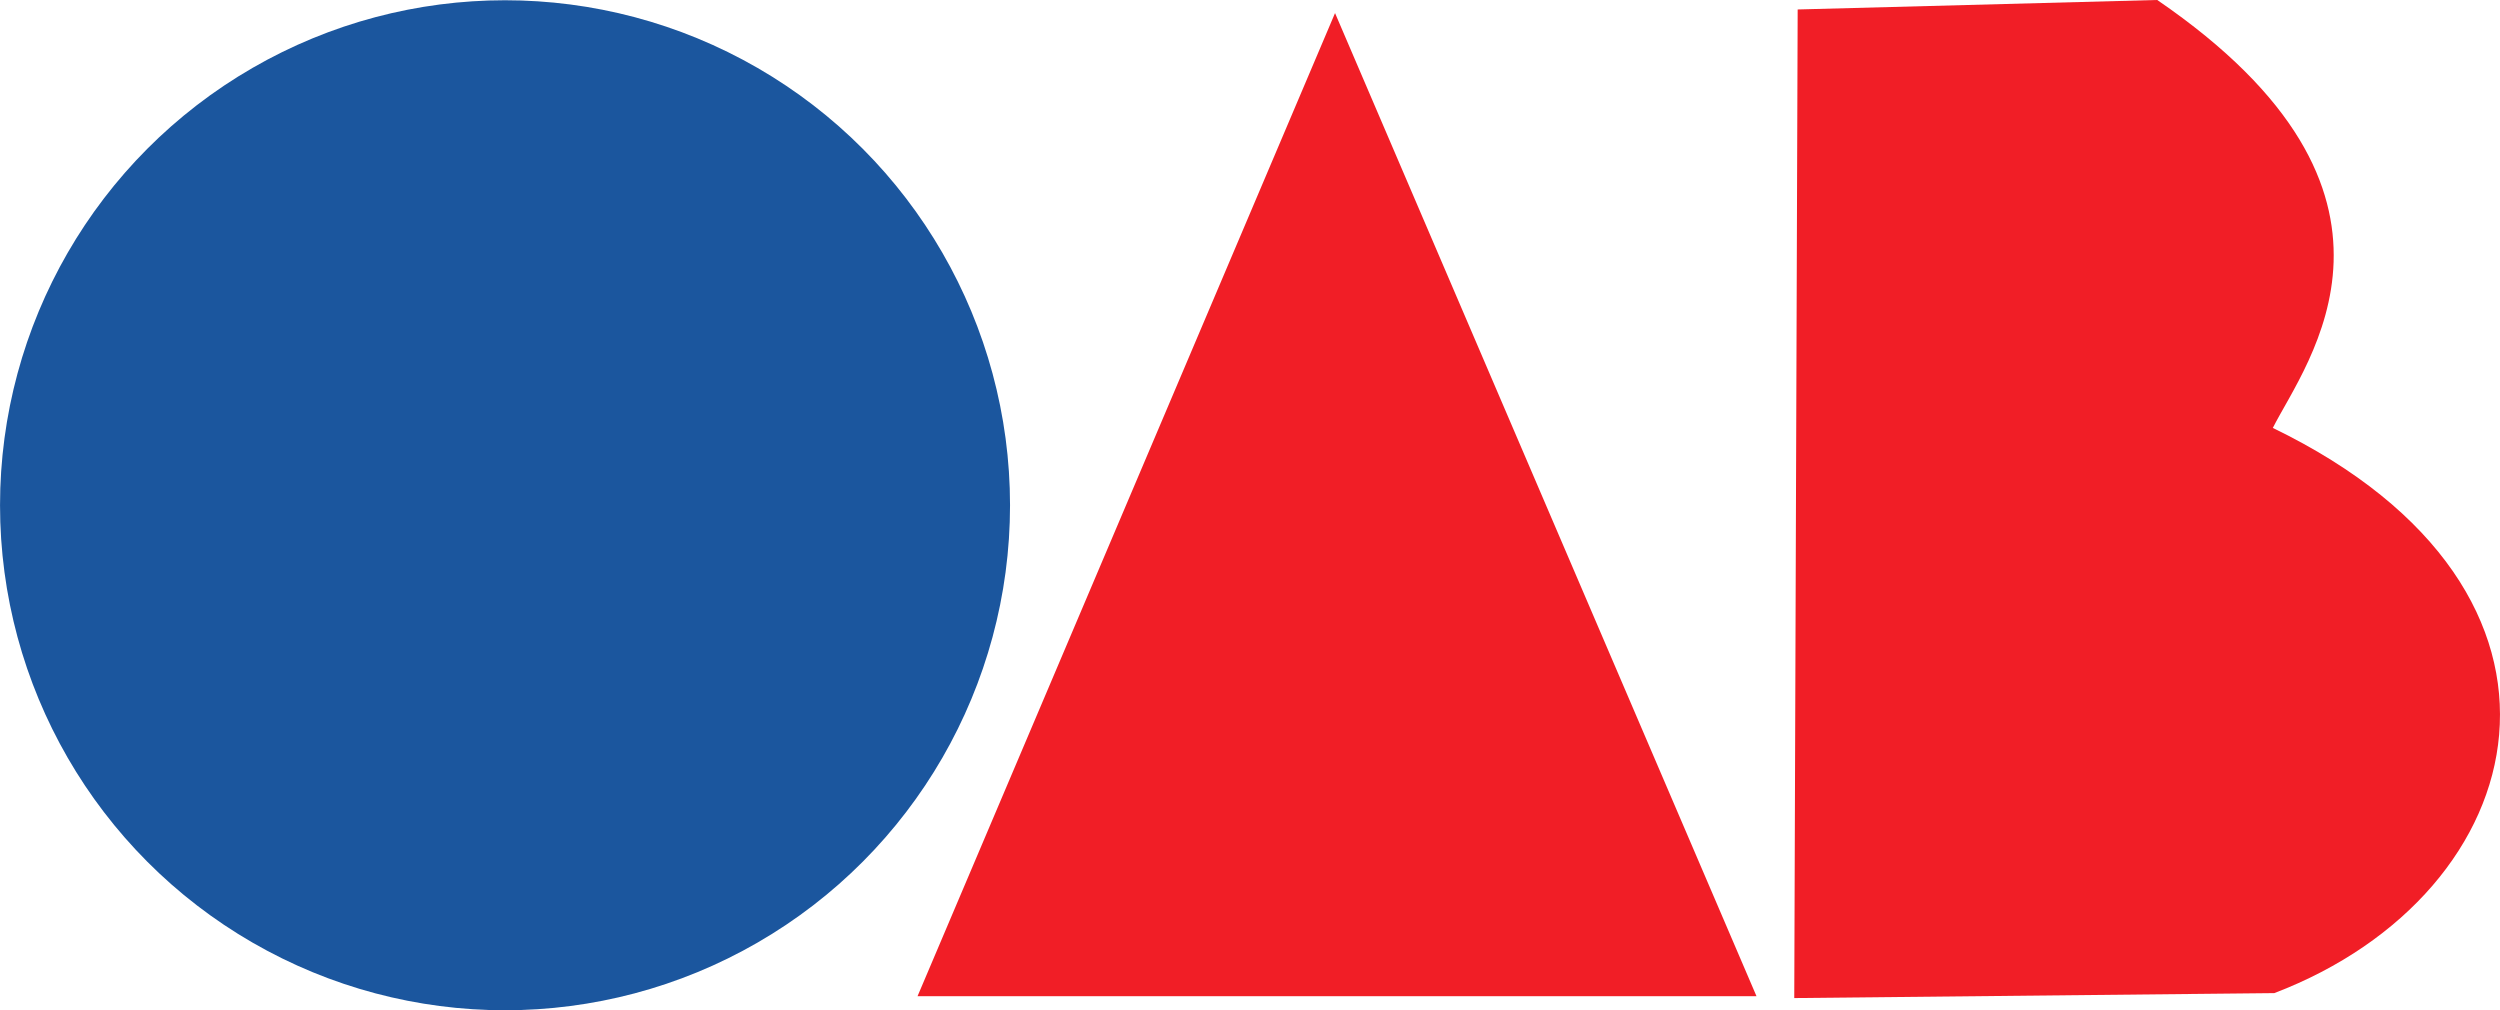
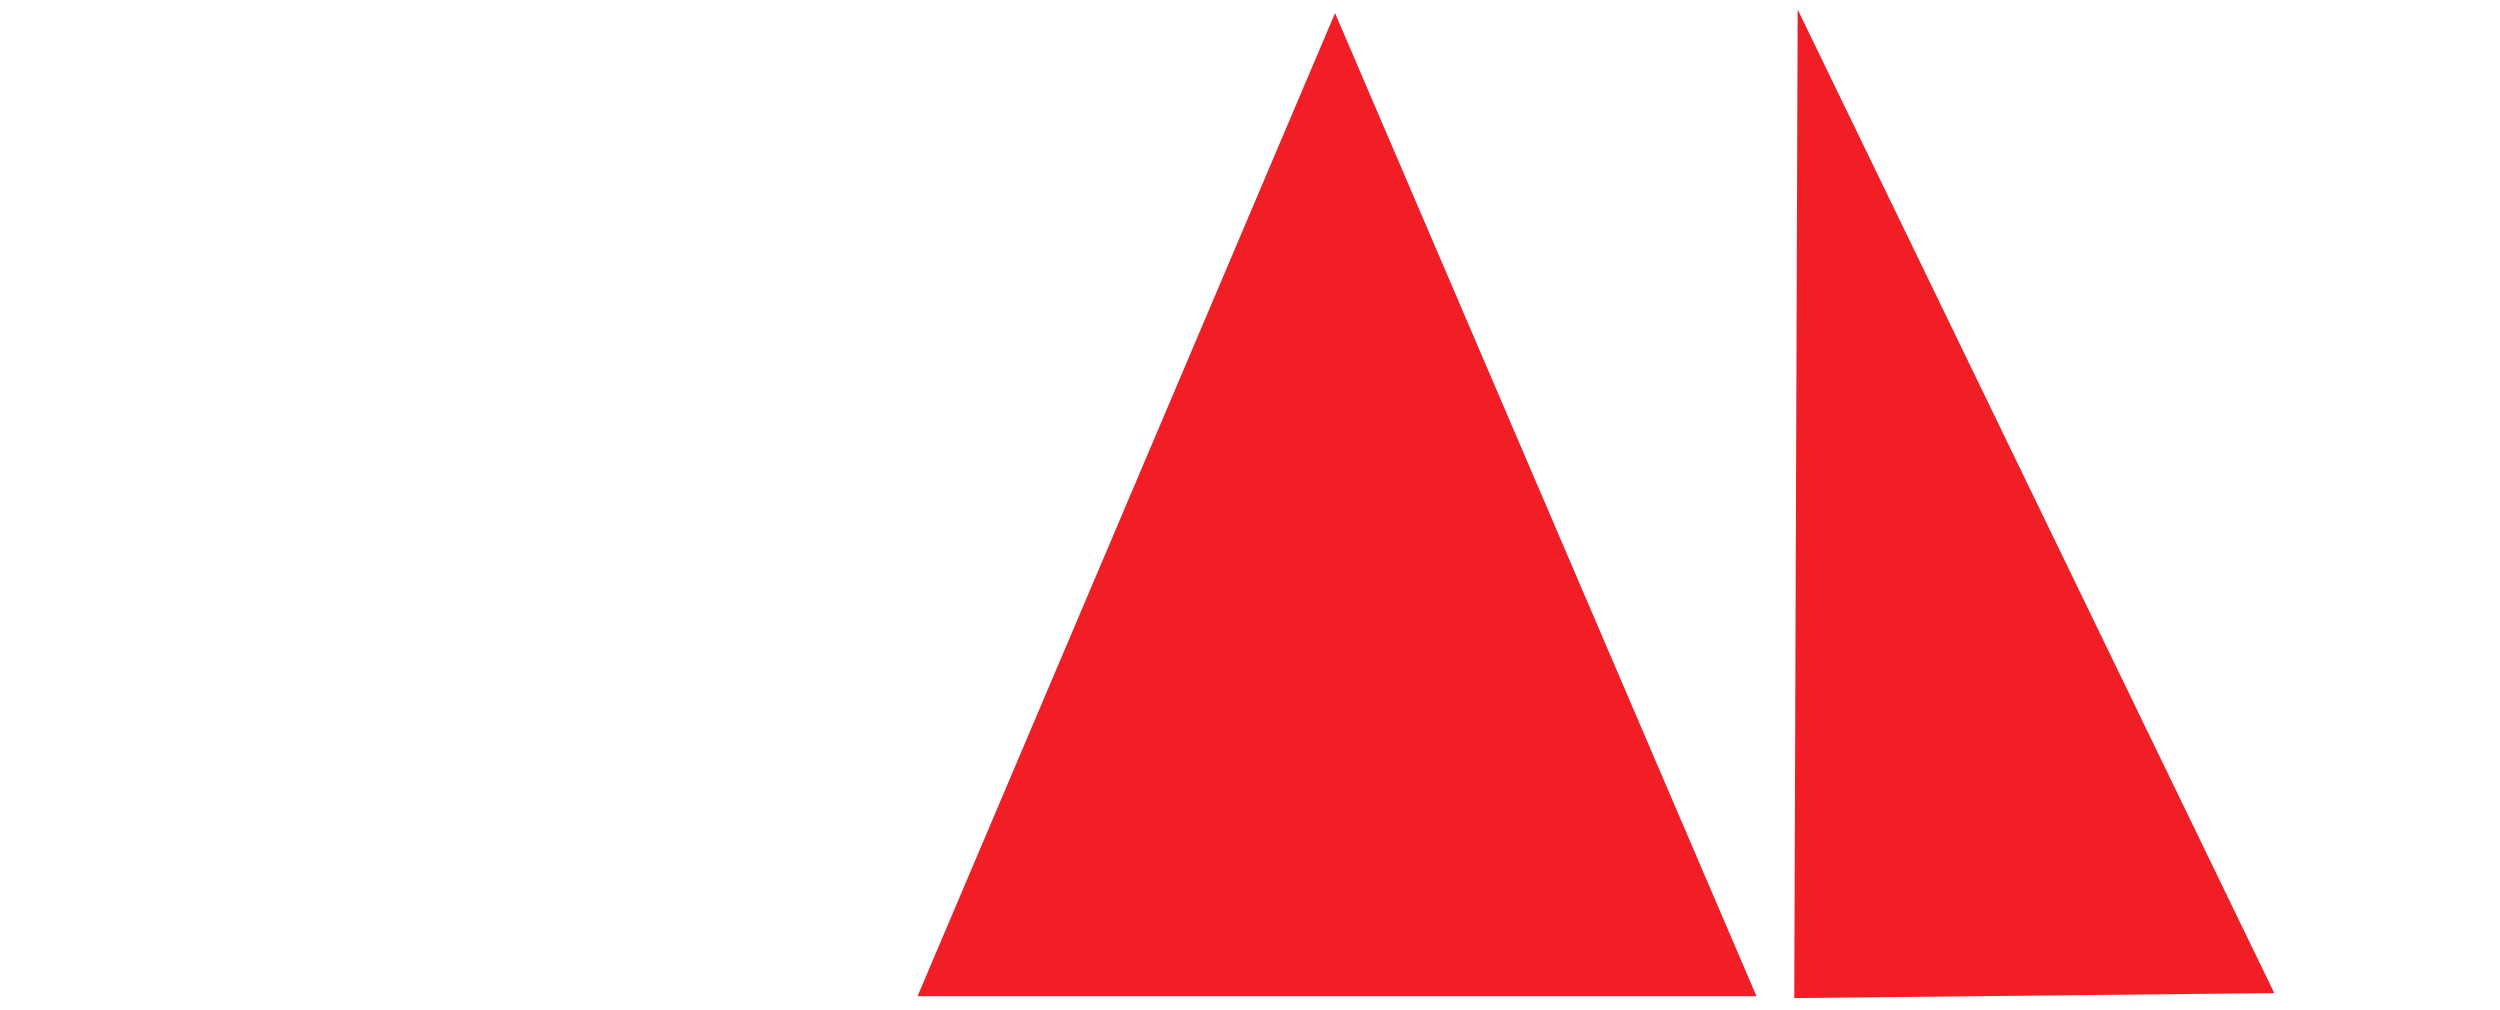
<svg xmlns="http://www.w3.org/2000/svg" width="98.237" height="39.698" viewBox="0 0 98.237 39.698" version="1.1" id="svg5" xml:space="preserve">
  <defs id="defs2" />
  <g id="layer1" transform="translate(-10.374,-33.246)">
    <g id="g1113" transform="translate(1.904,2.527)">
-       <circle style="fill:#1B569E;stroke-width:1.128" id="path844" cx="28.315" cy="50.573" r="19.844" />
      <path style="fill:#F11E26" d="M 77.491,69.864 60.93,31.233 44.524,69.865 Z" id="path1057" />
-       <path style="fill:#F11E26" d="m 79.109,31.091 -0.134,38.847 18.863,-0.195 c 10.316,-3.937 13.265,-15.756 -0.058,-22.209 1.298,-2.574 6.586,-9.202 -4.543,-16.816 z" id="path1059" />
+       <path style="fill:#F11E26" d="m 79.109,31.091 -0.134,38.847 18.863,-0.195 z" id="path1059" />
    </g>
  </g>
</svg>